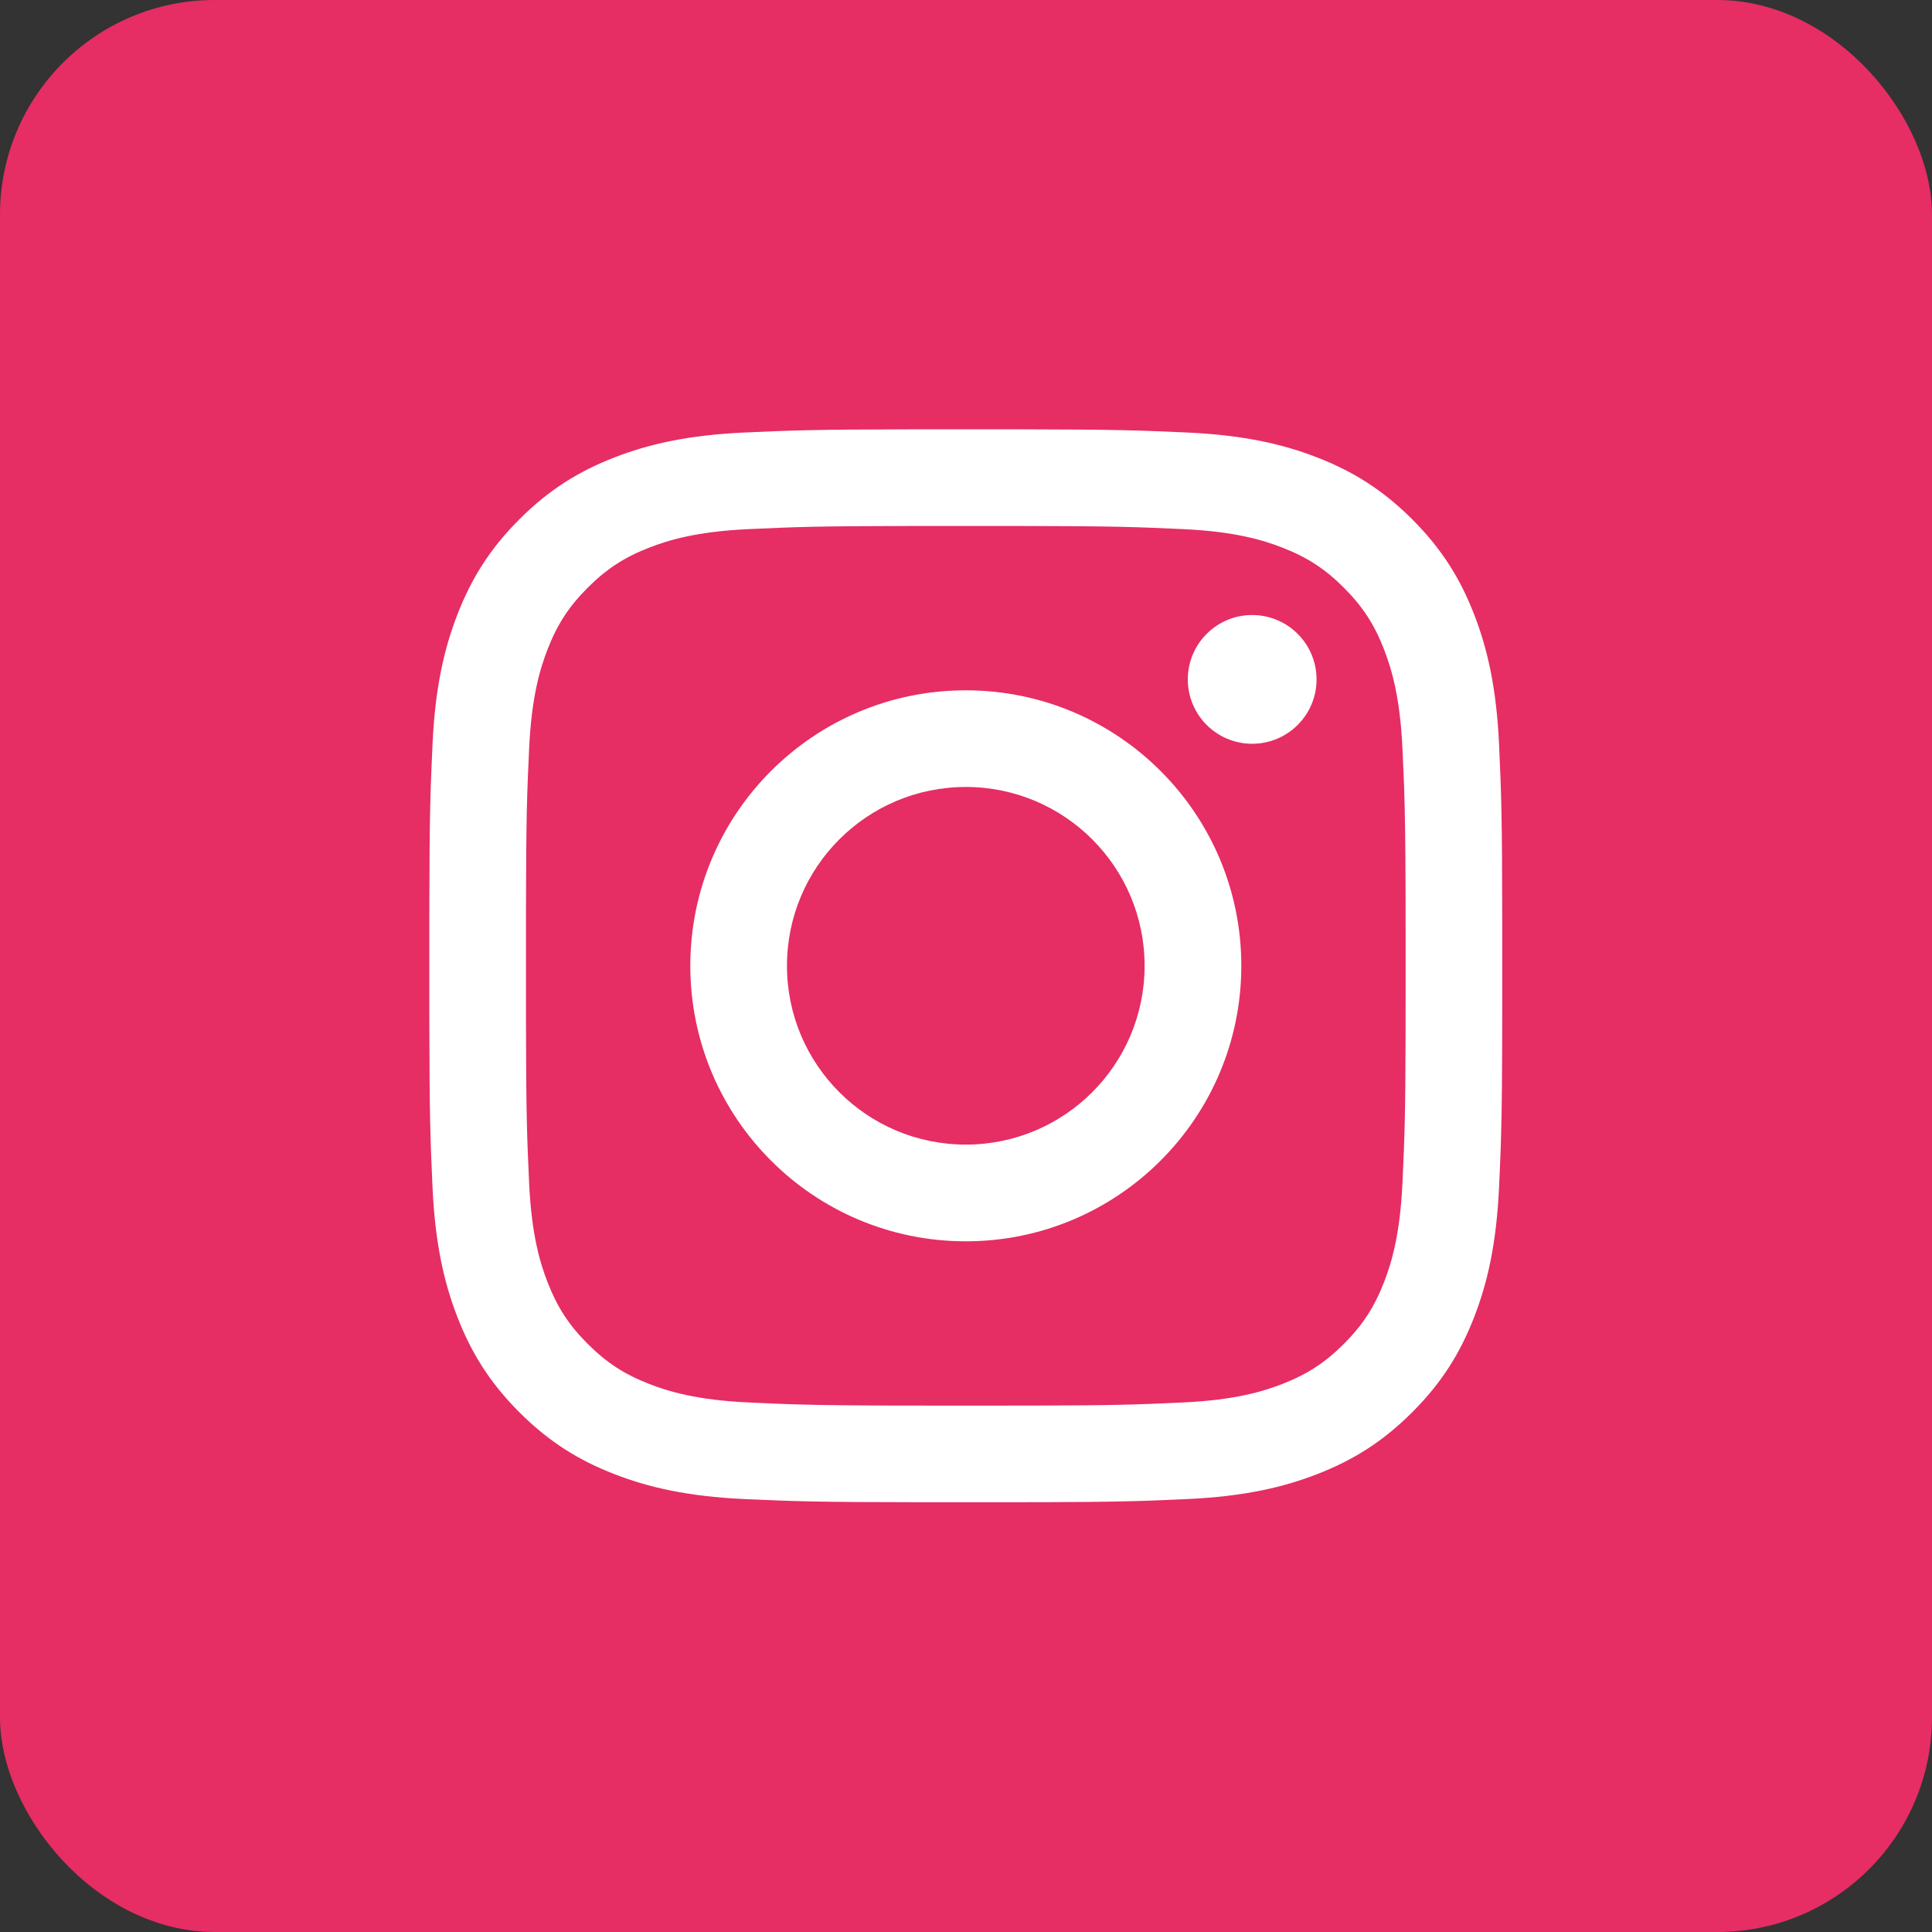
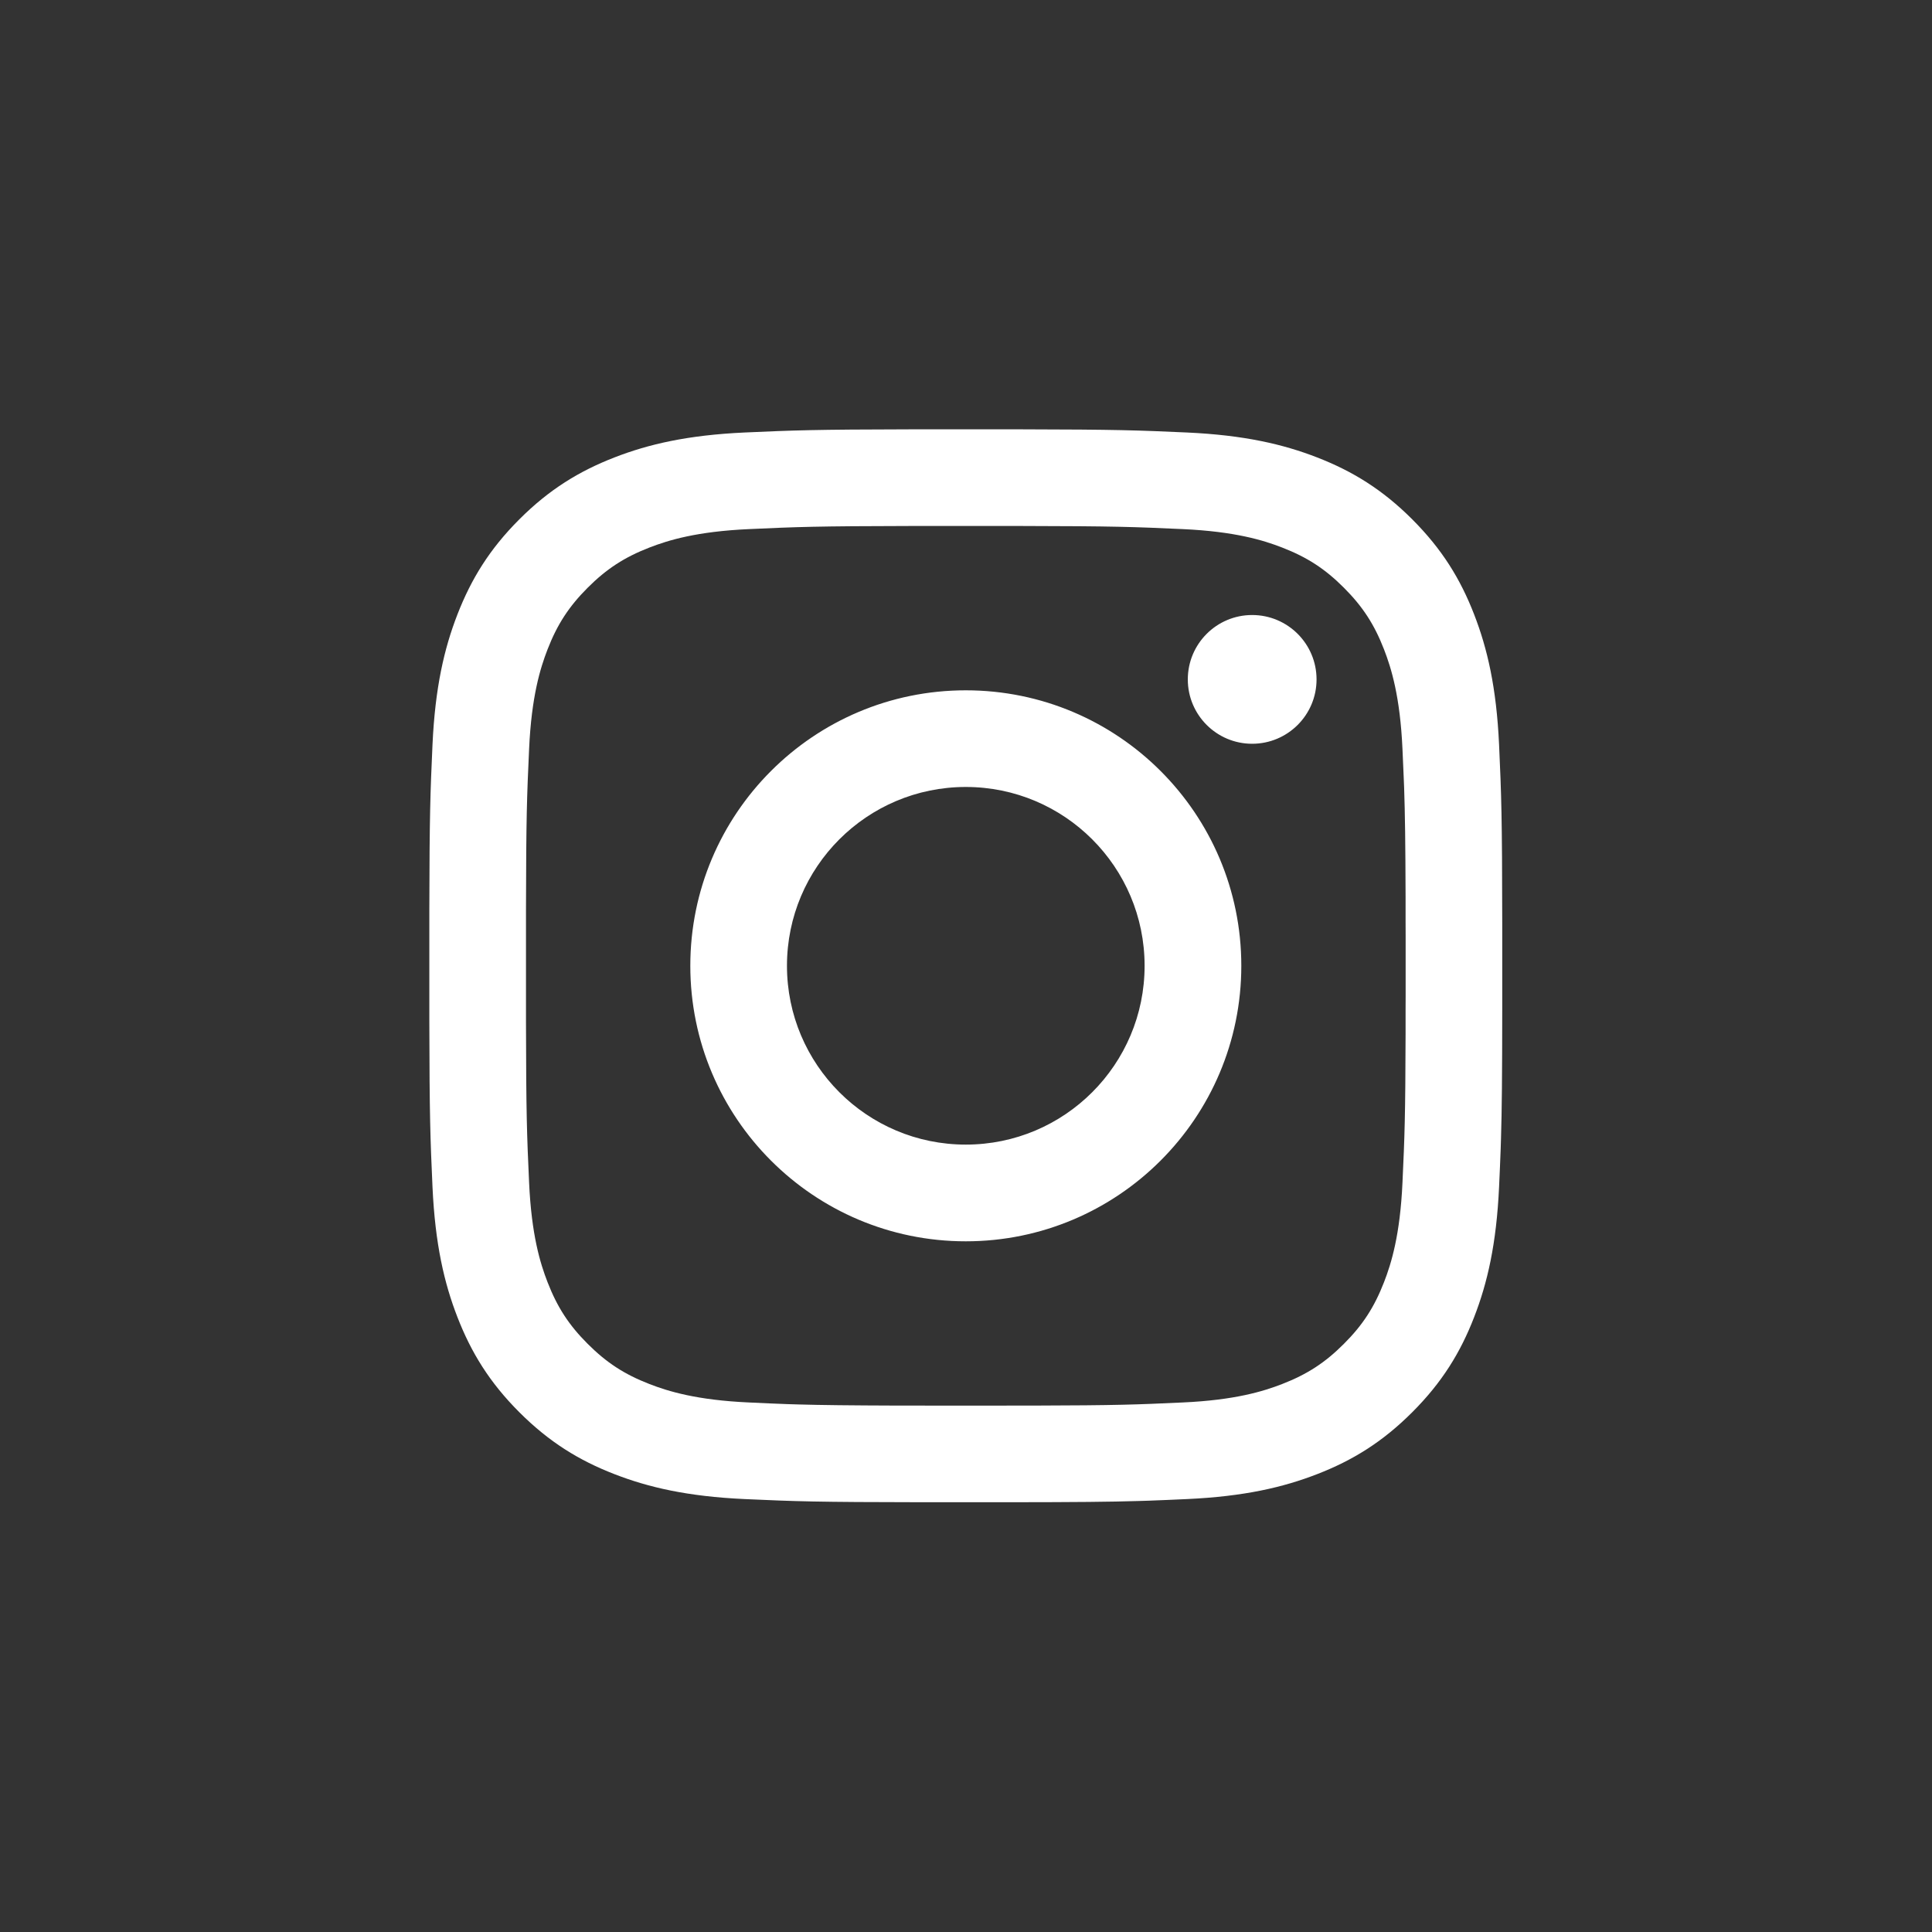
<svg xmlns="http://www.w3.org/2000/svg" width="36" height="36" viewBox="0 0 36 36" fill="none">
  <rect x="0" y="0" width="36" height="36" fill="#333333" stroke="none" />
-   <rect width="36" height="36" rx="4" fill="#E62D64" />
  <path d="M19.023 8C20.823 8.003 21.204 8.018 22.118 8.059C23.182 8.108 23.909 8.277 24.544 8.524C25.202 8.78 25.759 9.121 26.315 9.677C26.871 10.233 27.213 10.79 27.468 11.448C27.715 12.084 27.884 12.81 27.933 13.874C27.976 14.826 27.99 15.2 27.992 17.201V18.791C27.991 20.072 27.985 20.686 27.969 21.212L27.963 21.406C27.955 21.63 27.945 21.851 27.933 22.118C27.884 23.182 27.715 23.909 27.468 24.544C27.213 25.202 26.871 25.759 26.315 26.315C25.759 26.871 25.202 27.213 24.544 27.468C23.909 27.715 23.182 27.884 22.118 27.933C21.851 27.945 21.63 27.955 21.406 27.963L21.212 27.969C20.686 27.985 20.072 27.991 18.791 27.992H17.201C15.2 27.99 14.826 27.976 13.874 27.933C12.81 27.884 12.084 27.715 11.448 27.468C10.79 27.213 10.233 26.871 9.677 26.315C9.121 25.759 8.78 25.202 8.524 24.544C8.277 23.909 8.108 23.182 8.059 22.118C8.018 21.204 8.003 20.823 8 19.023V16.969C8.003 15.169 8.018 14.788 8.059 13.874C8.108 12.81 8.277 12.084 8.524 11.448C8.78 10.79 9.121 10.233 9.677 9.677C10.233 9.121 10.79 8.78 11.448 8.524C12.084 8.277 12.81 8.108 13.874 8.059C14.788 8.018 15.169 8.003 16.969 8H19.023ZM19.038 9.801H16.955C15.217 9.804 14.854 9.818 13.957 9.859C12.982 9.903 12.453 10.066 12.1 10.203C11.634 10.384 11.301 10.601 10.951 10.951C10.601 11.301 10.384 11.634 10.203 12.1C10.066 12.453 9.903 12.982 9.859 13.957C9.818 14.854 9.804 15.217 9.801 16.955V19.038C9.804 20.775 9.818 21.138 9.859 22.036C9.903 23.01 10.066 23.54 10.203 23.892C10.384 24.358 10.601 24.692 10.951 25.041C11.301 25.391 11.634 25.608 12.1 25.789C12.453 25.926 12.982 26.089 13.957 26.133C14.23 26.146 14.453 26.156 14.681 26.164L14.879 26.17C15.315 26.182 15.819 26.188 16.735 26.191L17.189 26.191C17.27 26.191 17.354 26.191 17.44 26.192H18.552C18.638 26.191 18.722 26.191 18.803 26.191L19.257 26.191C20.808 26.187 21.177 26.173 22.036 26.133C23.01 26.089 23.54 25.926 23.892 25.789C24.358 25.608 24.692 25.391 25.041 25.041C25.391 24.692 25.608 24.358 25.789 23.892C25.926 23.54 26.089 23.01 26.133 22.036C26.173 21.177 26.187 20.808 26.191 19.256L26.191 18.803C26.191 18.722 26.191 18.638 26.192 18.552V17.44C26.191 17.354 26.191 17.27 26.191 17.189L26.191 16.736C26.188 15.678 26.18 15.17 26.164 14.681L26.156 14.486C26.15 14.322 26.142 14.152 26.133 13.957C26.089 12.982 25.926 12.453 25.789 12.1C25.608 11.634 25.391 11.301 25.041 10.951C24.692 10.601 24.358 10.384 23.892 10.203C23.54 10.066 23.01 9.903 22.036 9.859C21.138 9.818 20.775 9.804 19.038 9.801ZM17.996 12.863C20.831 12.863 23.13 15.161 23.13 17.996C23.13 20.831 20.831 23.13 17.996 23.13C15.161 23.13 12.863 20.831 12.863 17.996C12.863 15.161 15.161 12.863 17.996 12.863ZM17.996 14.664C16.156 14.664 14.664 16.156 14.664 17.996C14.664 19.836 16.156 21.328 17.996 21.328C19.836 21.328 21.328 19.836 21.328 17.996C21.328 16.156 19.836 14.664 17.996 14.664ZM23.332 11.46C23.995 11.46 24.532 11.997 24.532 12.66C24.532 13.322 23.995 13.859 23.332 13.859C22.67 13.859 22.133 13.322 22.133 12.66C22.133 11.997 22.67 11.46 23.332 11.46Z" fill="white" />
</svg>